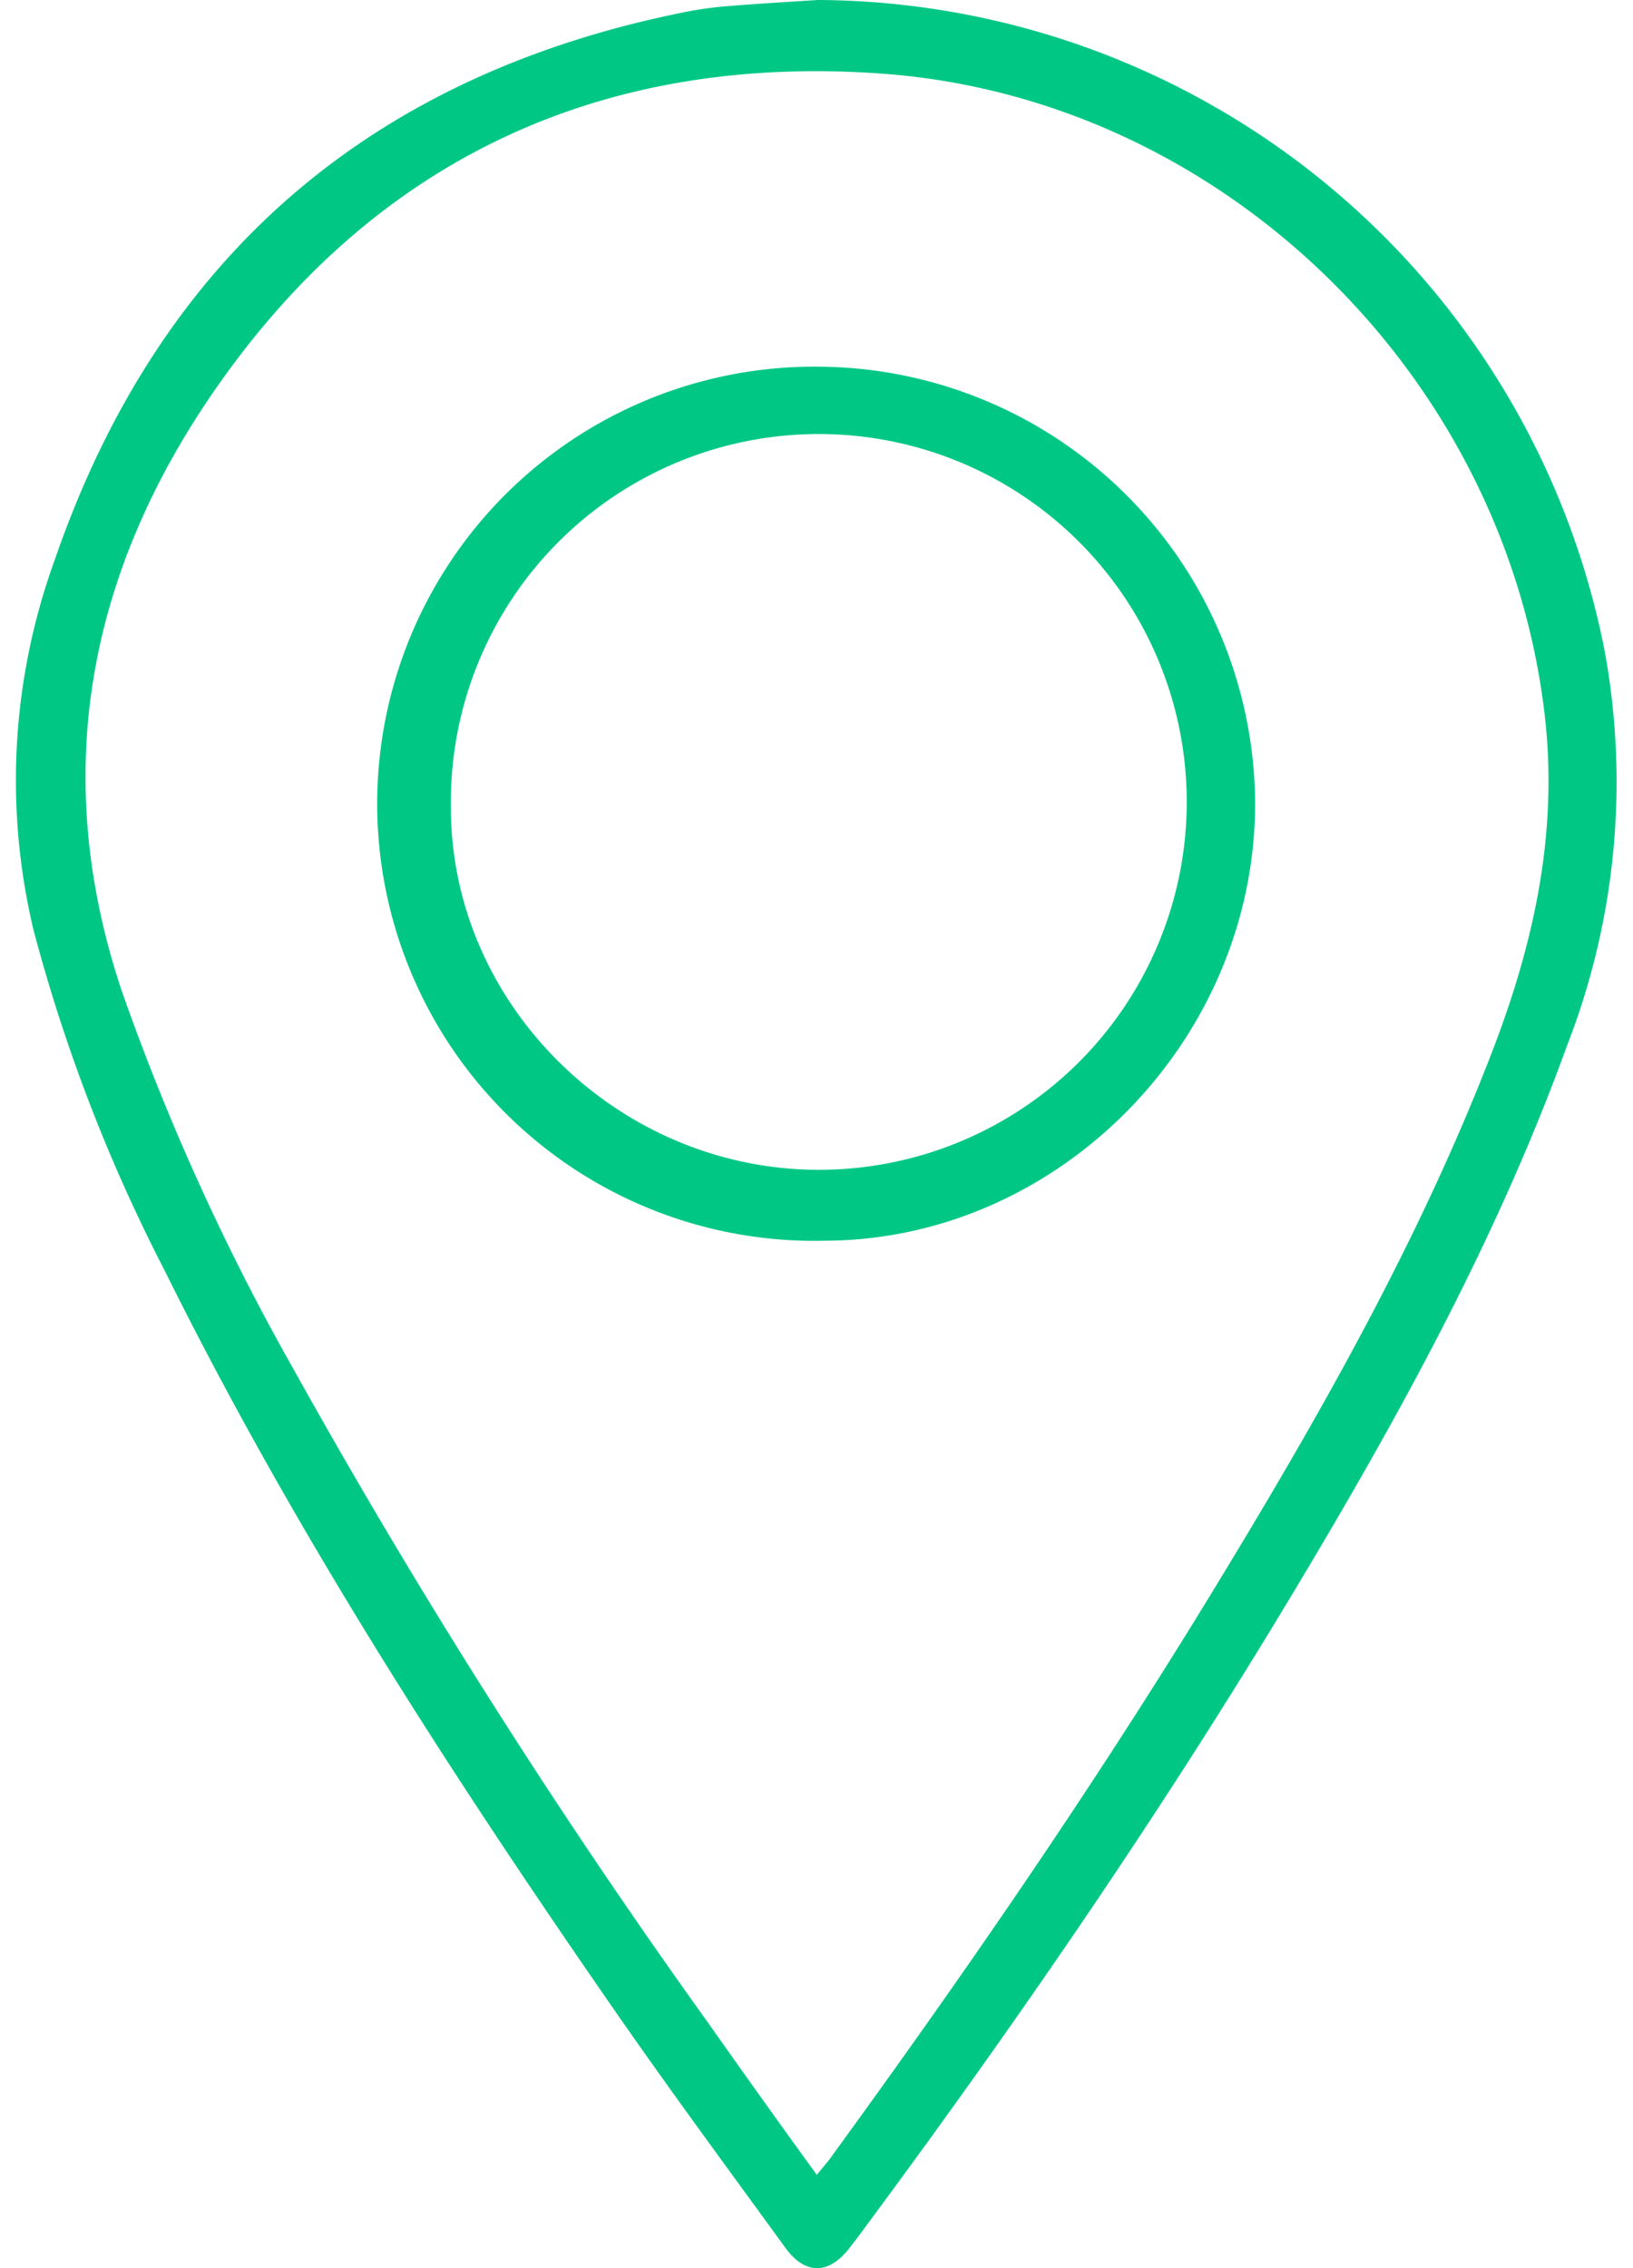
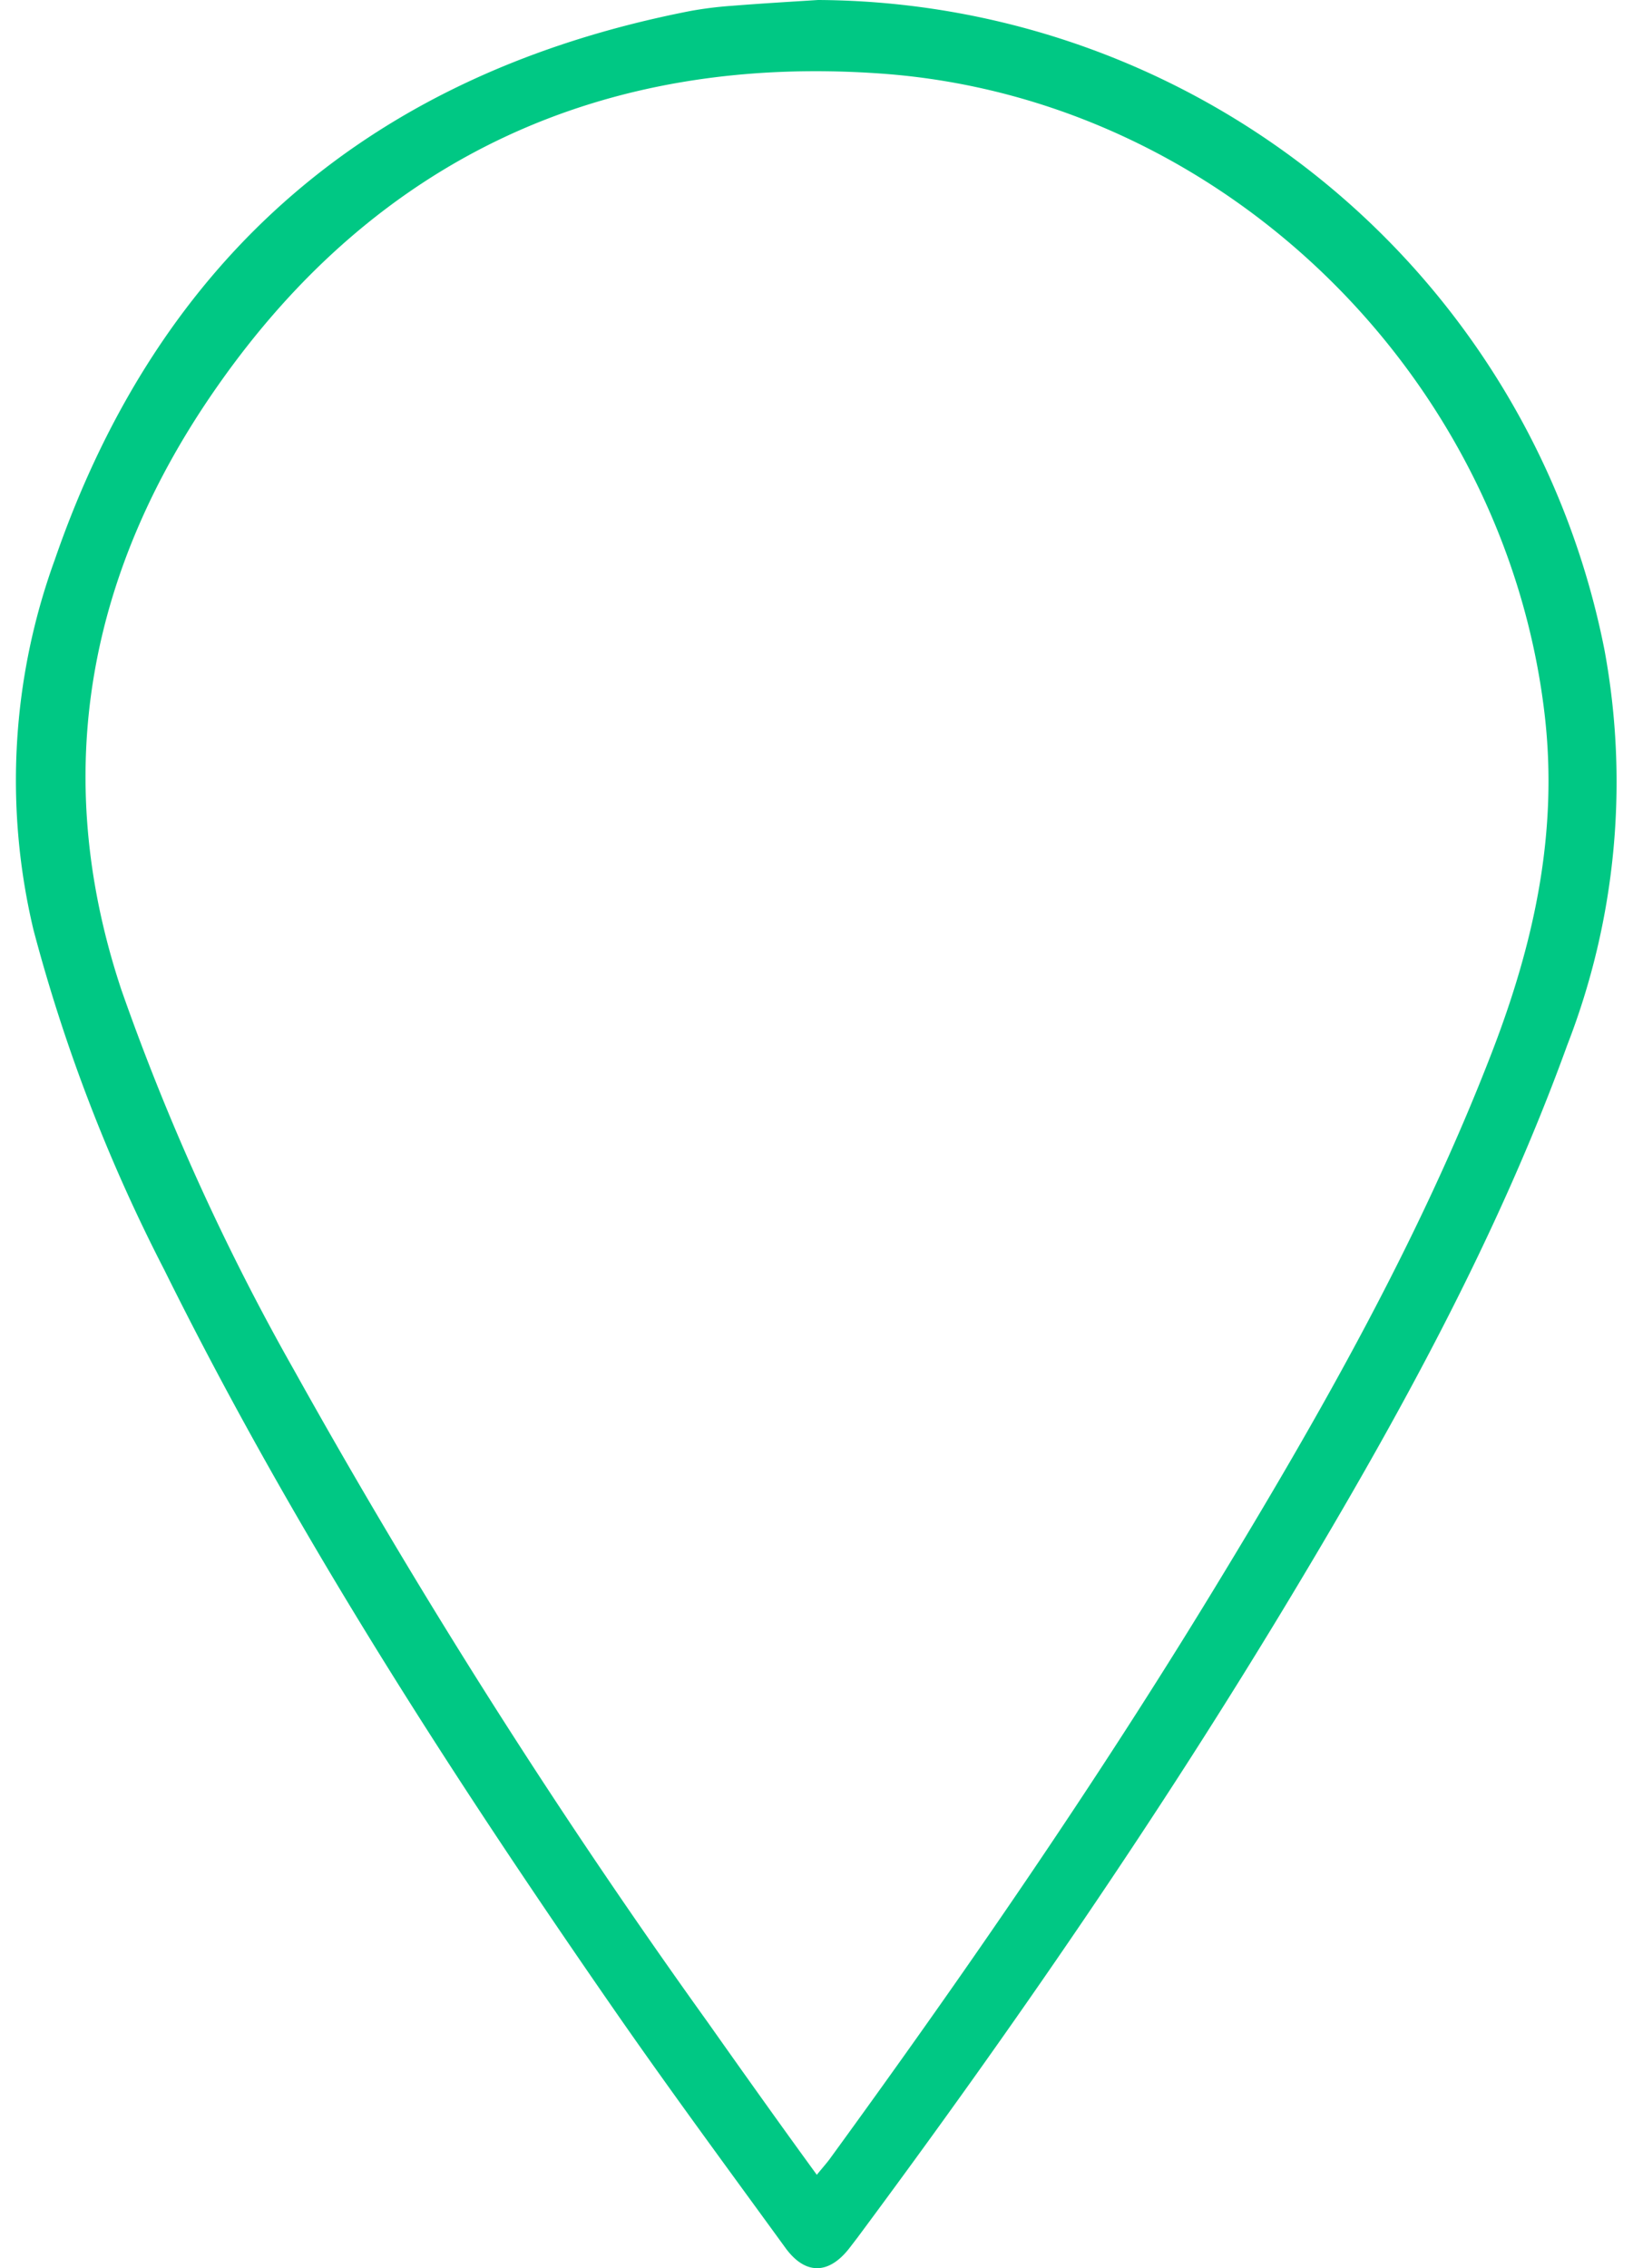
<svg xmlns="http://www.w3.org/2000/svg" width="54" height="75" viewBox="0 0 104.84 148.46">
  <defs>
    <style>.cls-1{fill:#00c884;}</style>
  </defs>
  <title>s10-ico1</title>
  <g id="Layer_2" data-name="Layer 2">
    <g id="Слой_1" data-name="Слой 1">
      <path class="cls-1" d="M52.52,0A52.75,52.75,0,0,1,104,42.55a47.52,47.52,0,0,1-2.44,25.86C97,81,90.55,92.71,83.67,104.17c-8.77,14.62-18.43,28.64-28.59,42.32l-.53.69c-1.34,1.7-2.85,1.72-4.13,0-3.83-5.27-7.7-10.51-11.41-15.87C28.28,115.81,18.09,100,9.72,83.1A109.61,109.61,0,0,1,1.17,60.88,42.24,42.24,0,0,1,2.56,36.64C9.44,16.68,23.44,4.76,44.16.72A24.82,24.82,0,0,1,46.89.38C48.76.23,50.64.12,52.52,0Zm-.08,142.35c.35-.43.6-.71.82-1,8.86-12.17,17.4-24.55,25.23-37.42,6.85-11.25,13.36-22.68,18.12-35,2.76-7.14,4.38-14.4,3.47-22.18C97.48,24.58,79,6.43,56.7,4.82c-18.18-1.31-33,5.49-43.45,20.4-8.43,12-11.09,25.26-6.33,39.57A153.19,153.19,0,0,0,18.2,89.64a443.21,443.21,0,0,0,27.11,42.74C47.64,135.68,50,139,52.44,142.35Z" />
-       <path class="cls-1" d="M52.49,24A28.73,28.73,0,0,1,81.13,52.48C81.19,68,68.33,81.15,53,81.21A28.61,28.61,0,1,1,52.49,24Zm0,4.41a24.08,24.08,0,0,0-24,24.47c0,12.92,11,23.71,24.12,23.69a24.08,24.08,0,0,0-.07-48.16Z" />
    </g>
  </g>
</svg>